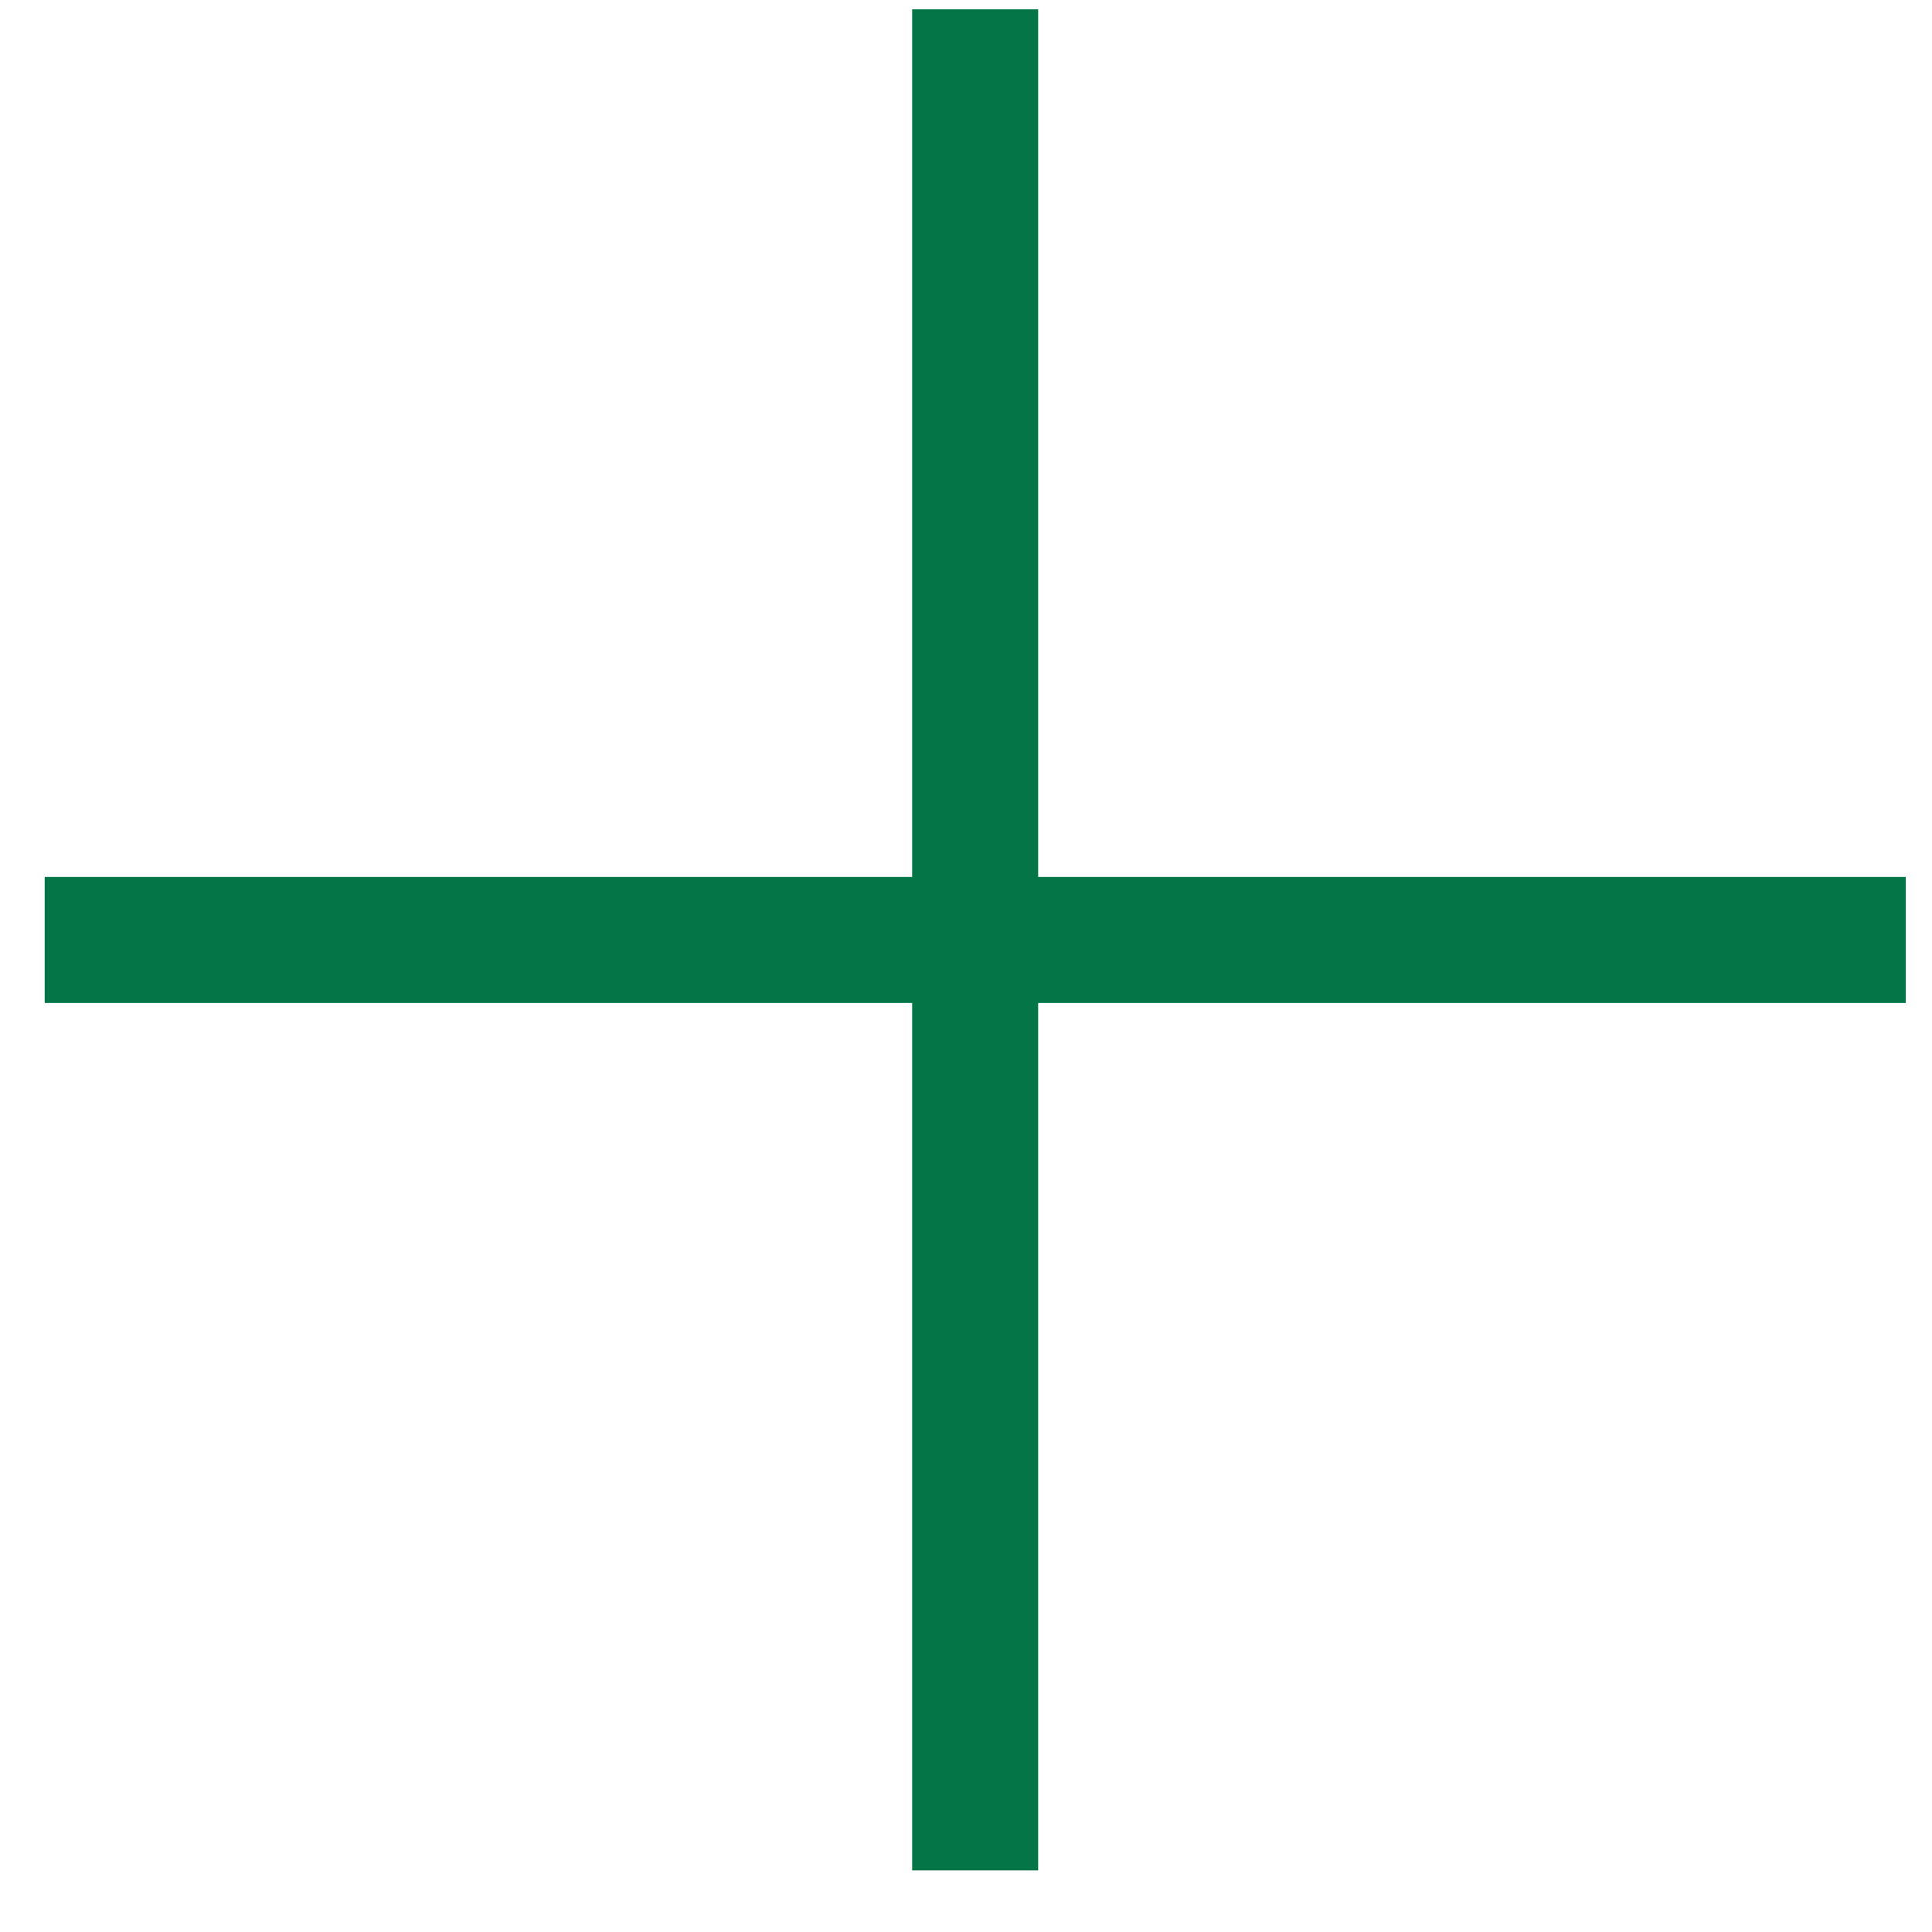
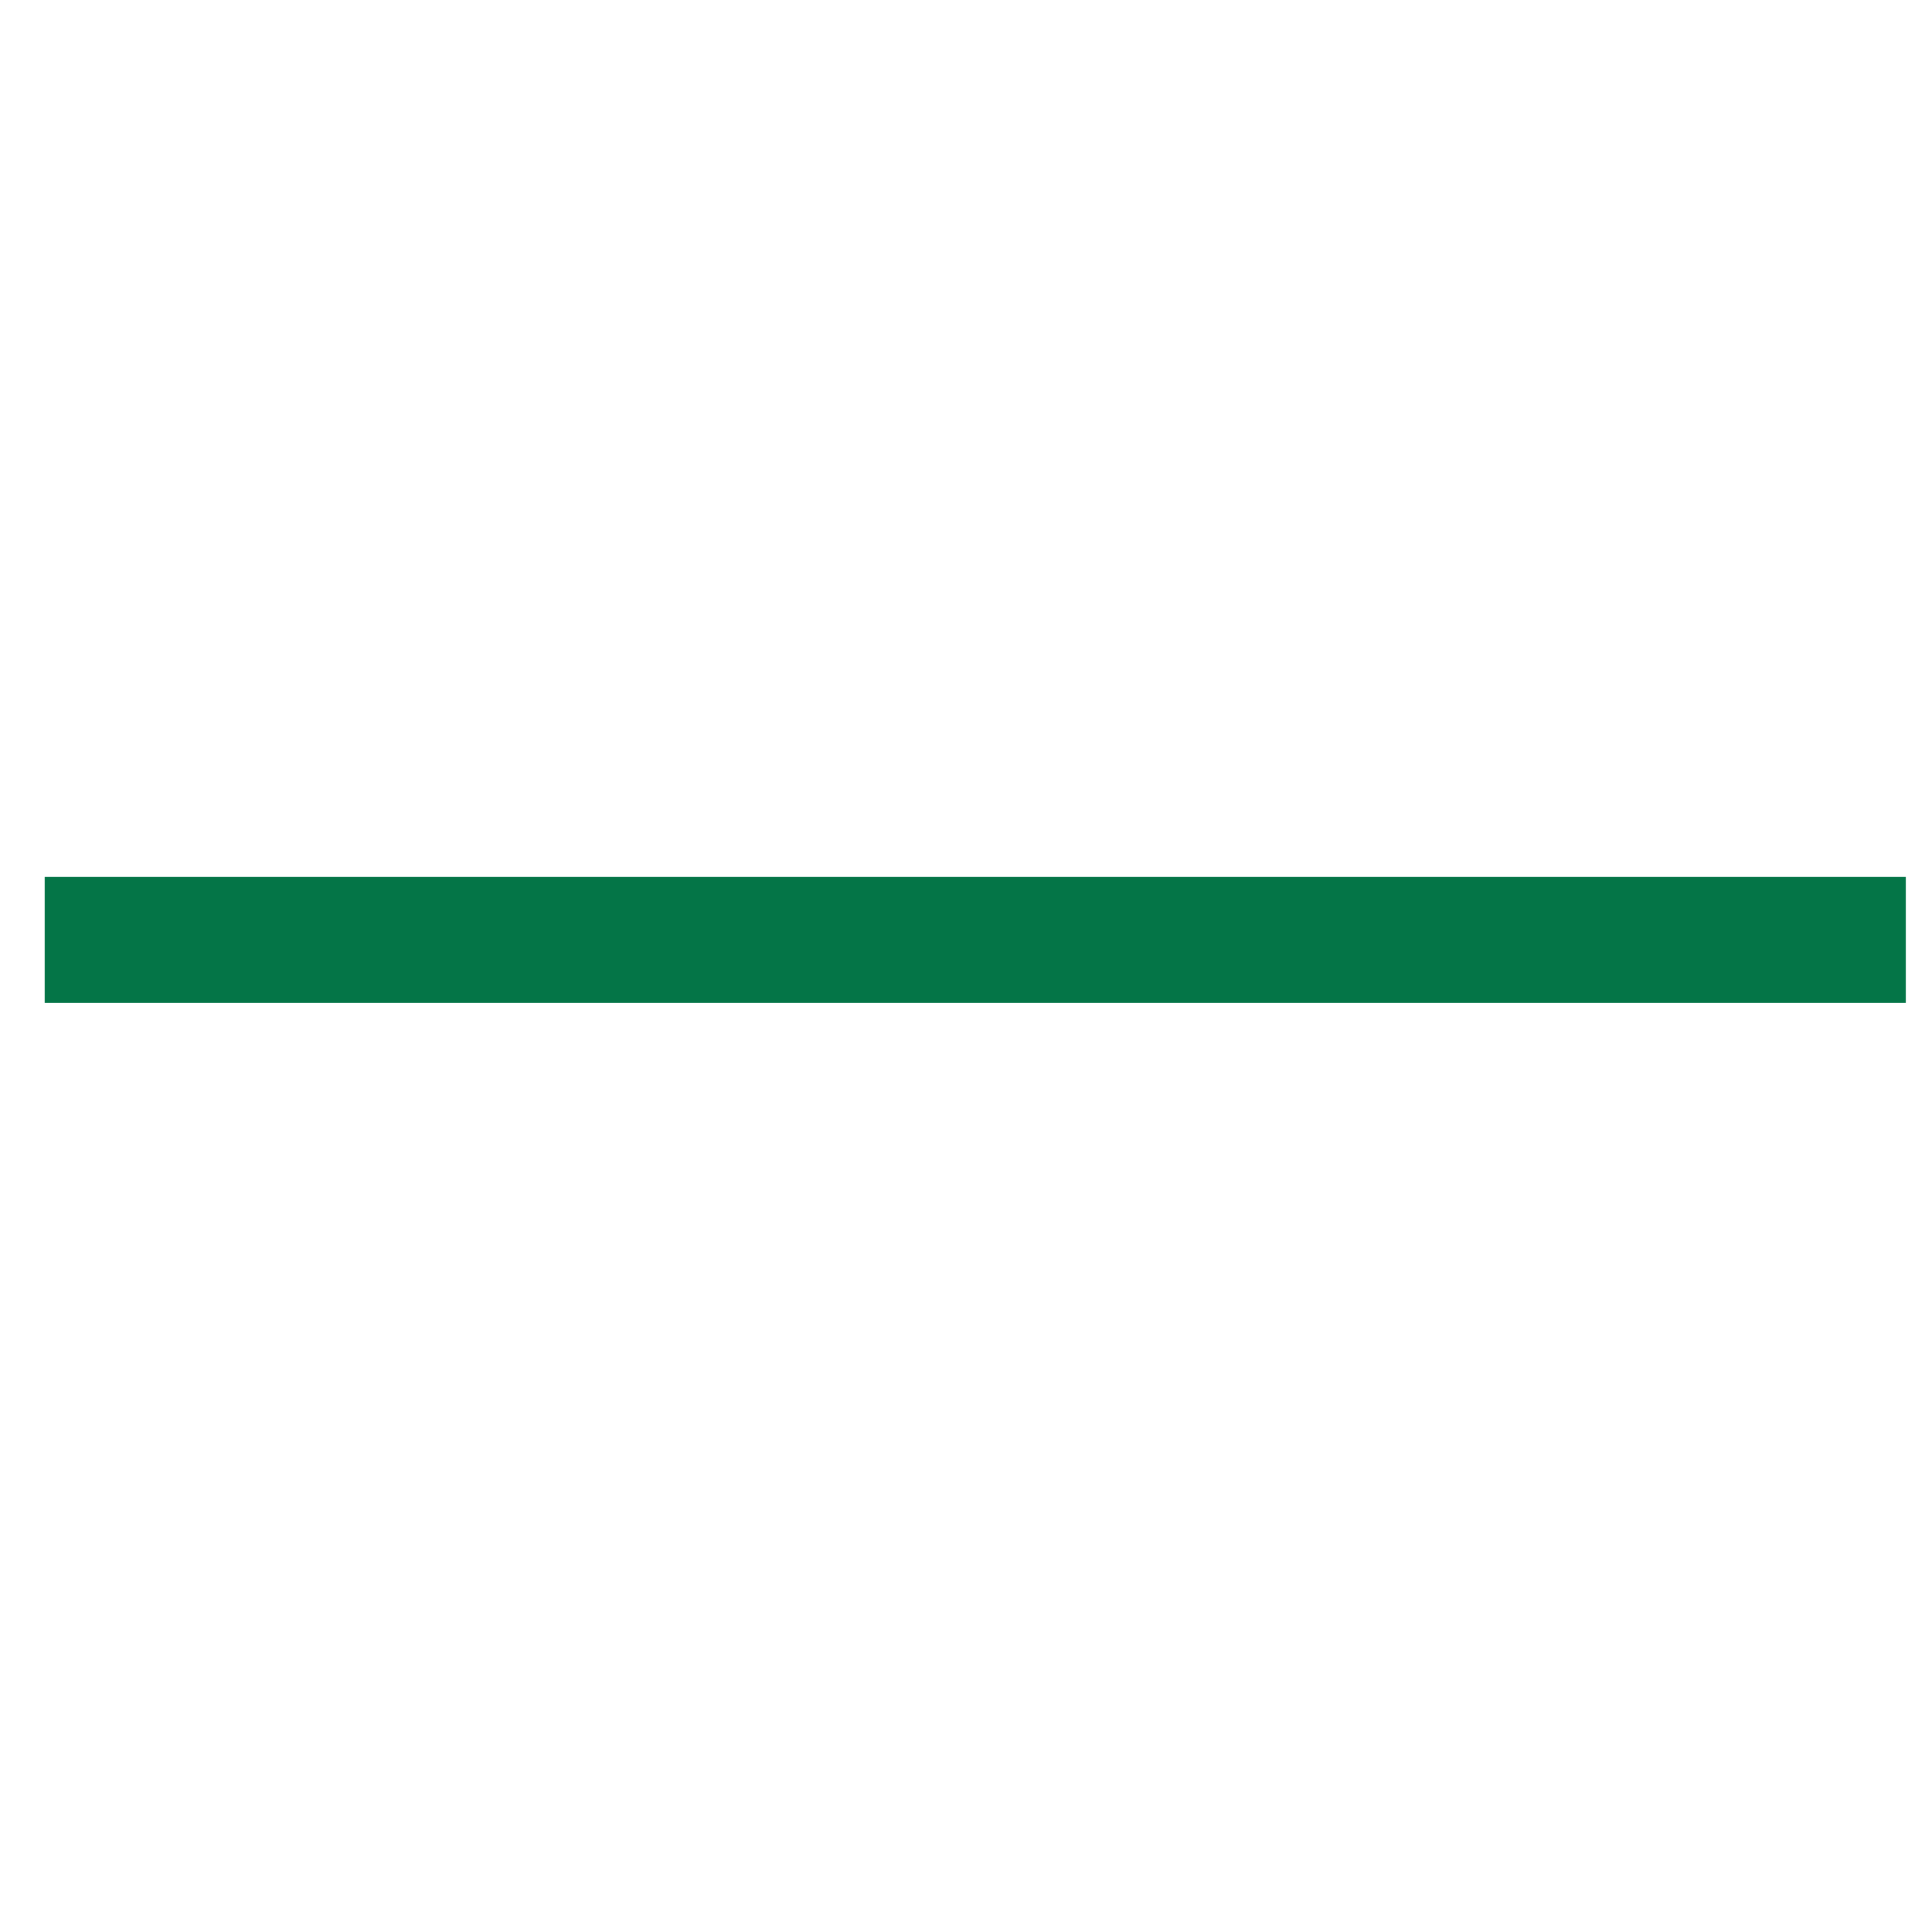
<svg xmlns="http://www.w3.org/2000/svg" width="23" height="23" viewBox="0 0 23 23" fill="none">
-   <path d="M11.609 0.111V22.267" stroke="#047547" stroke-width="1.5" />
  <path d="M22.688 11.19L0.532 11.19" stroke="#047547" stroke-width="1.5" />
</svg>